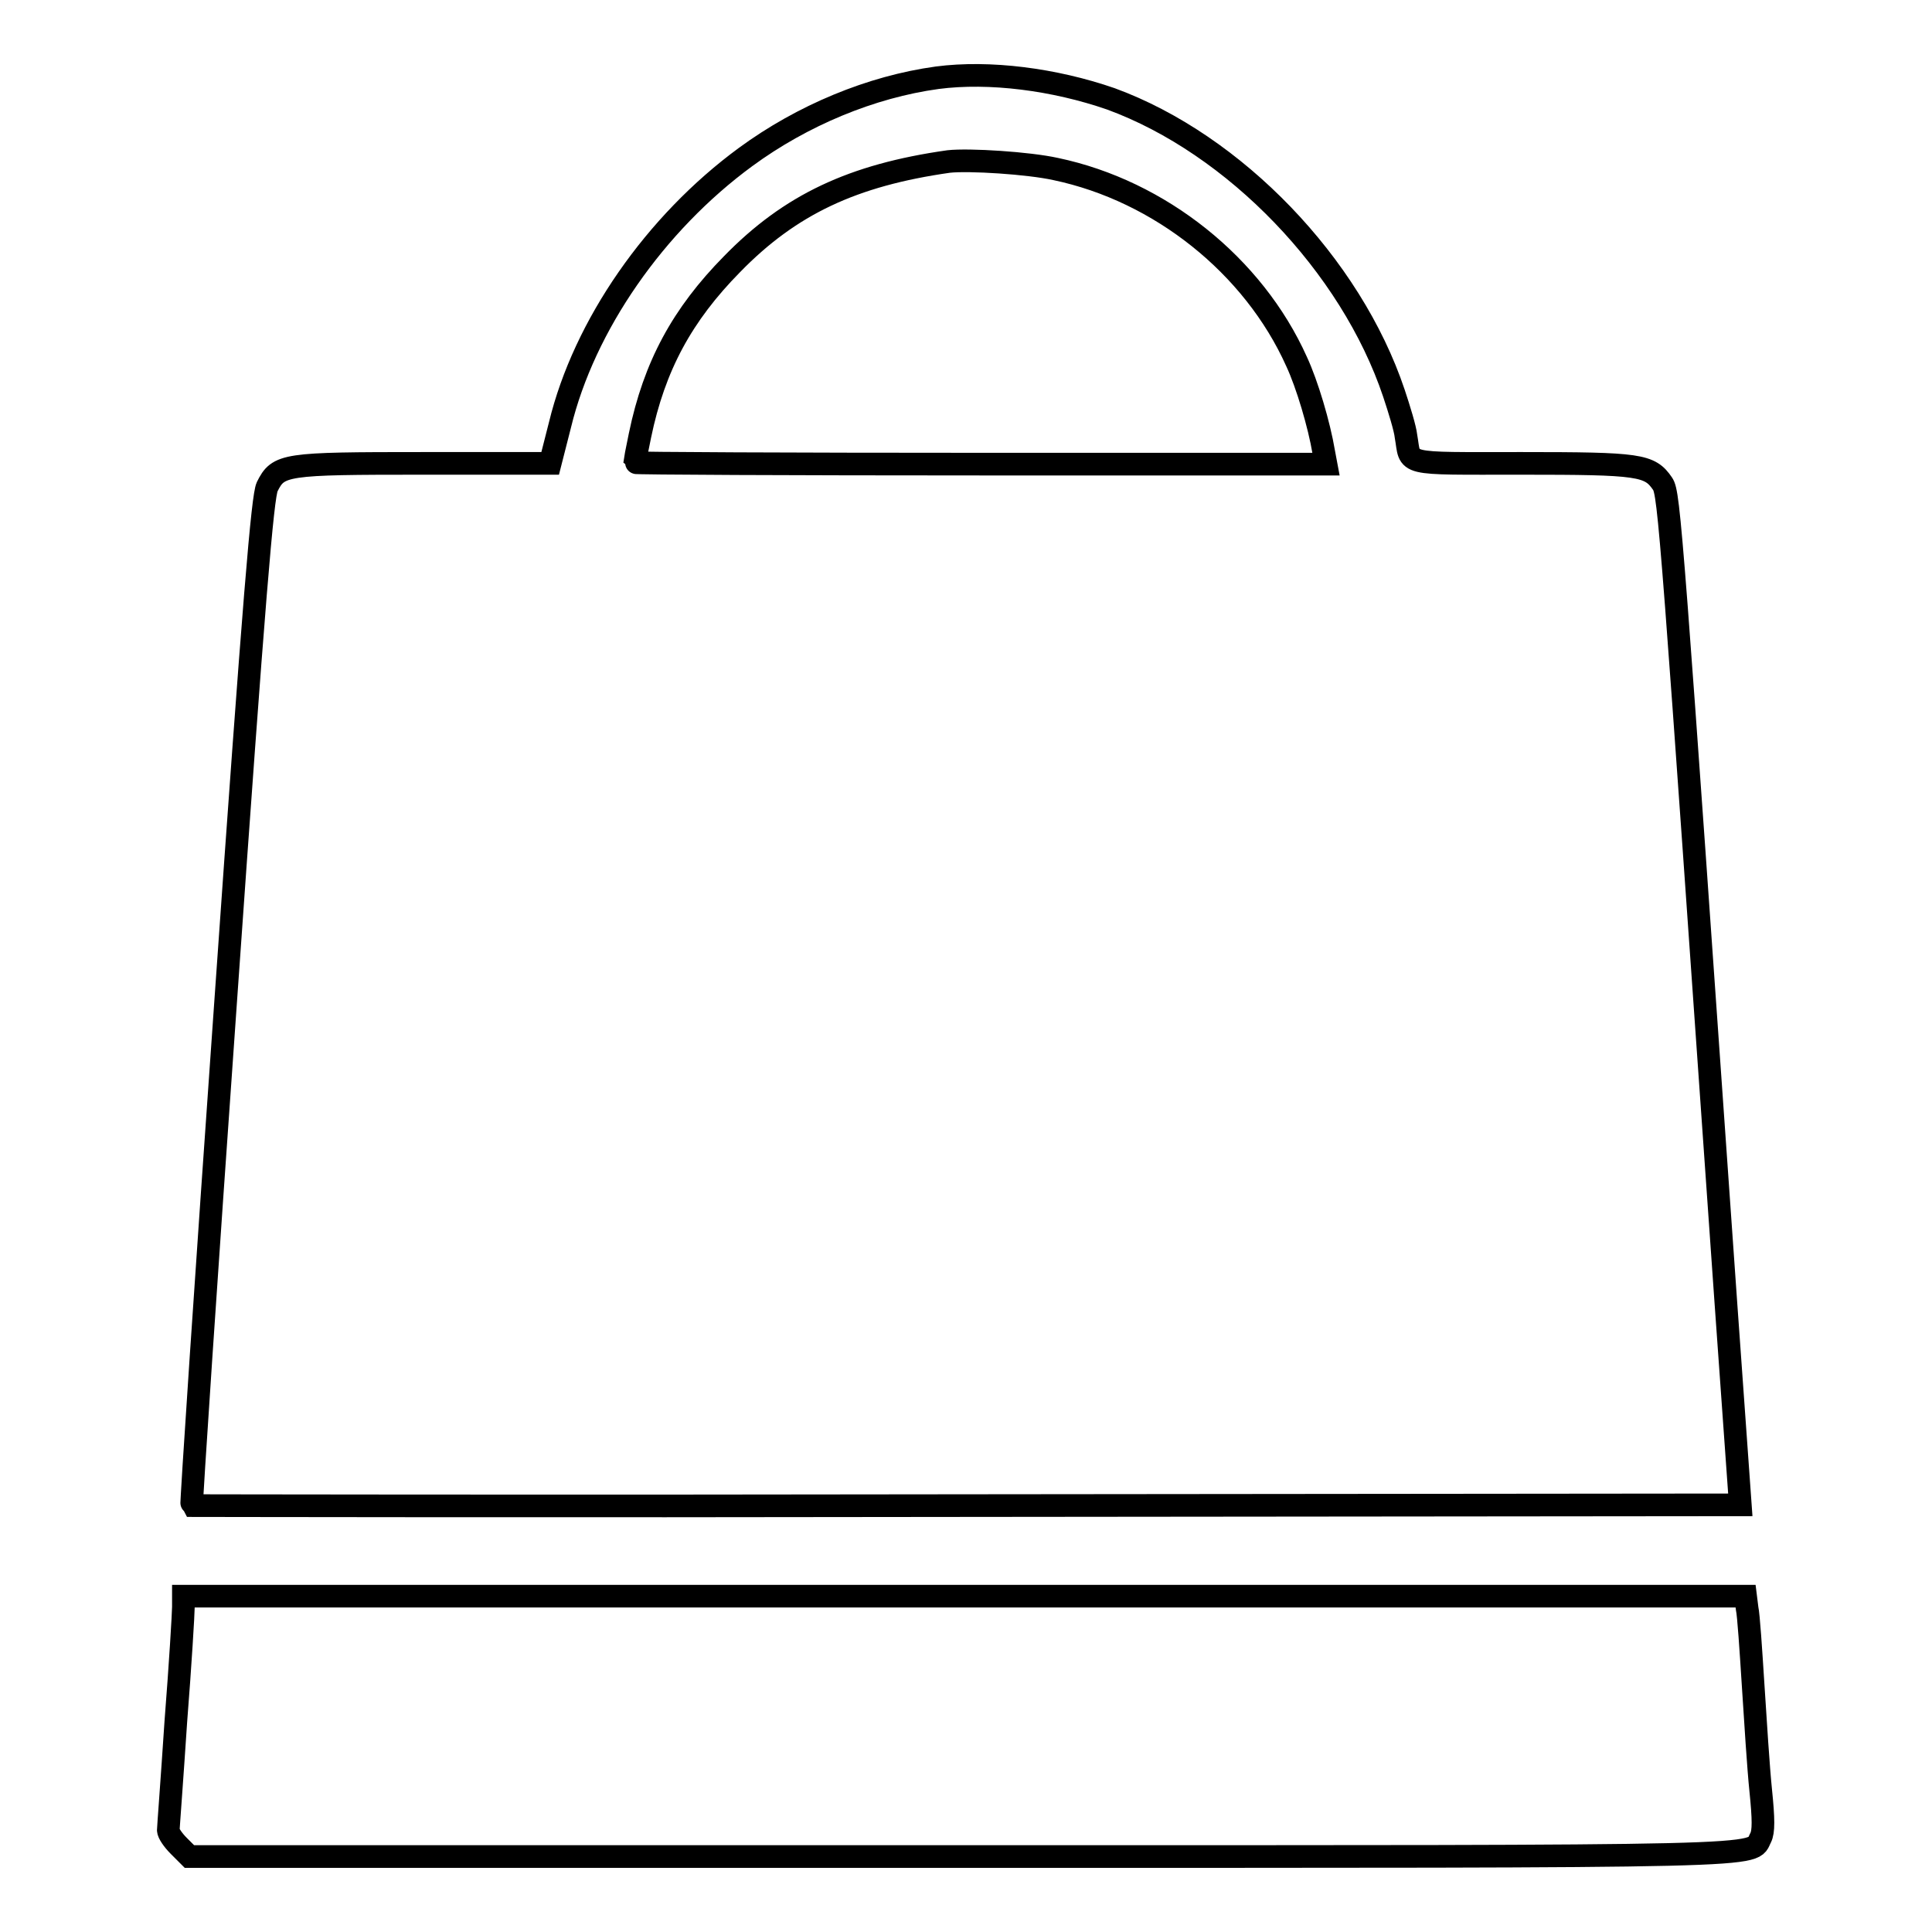
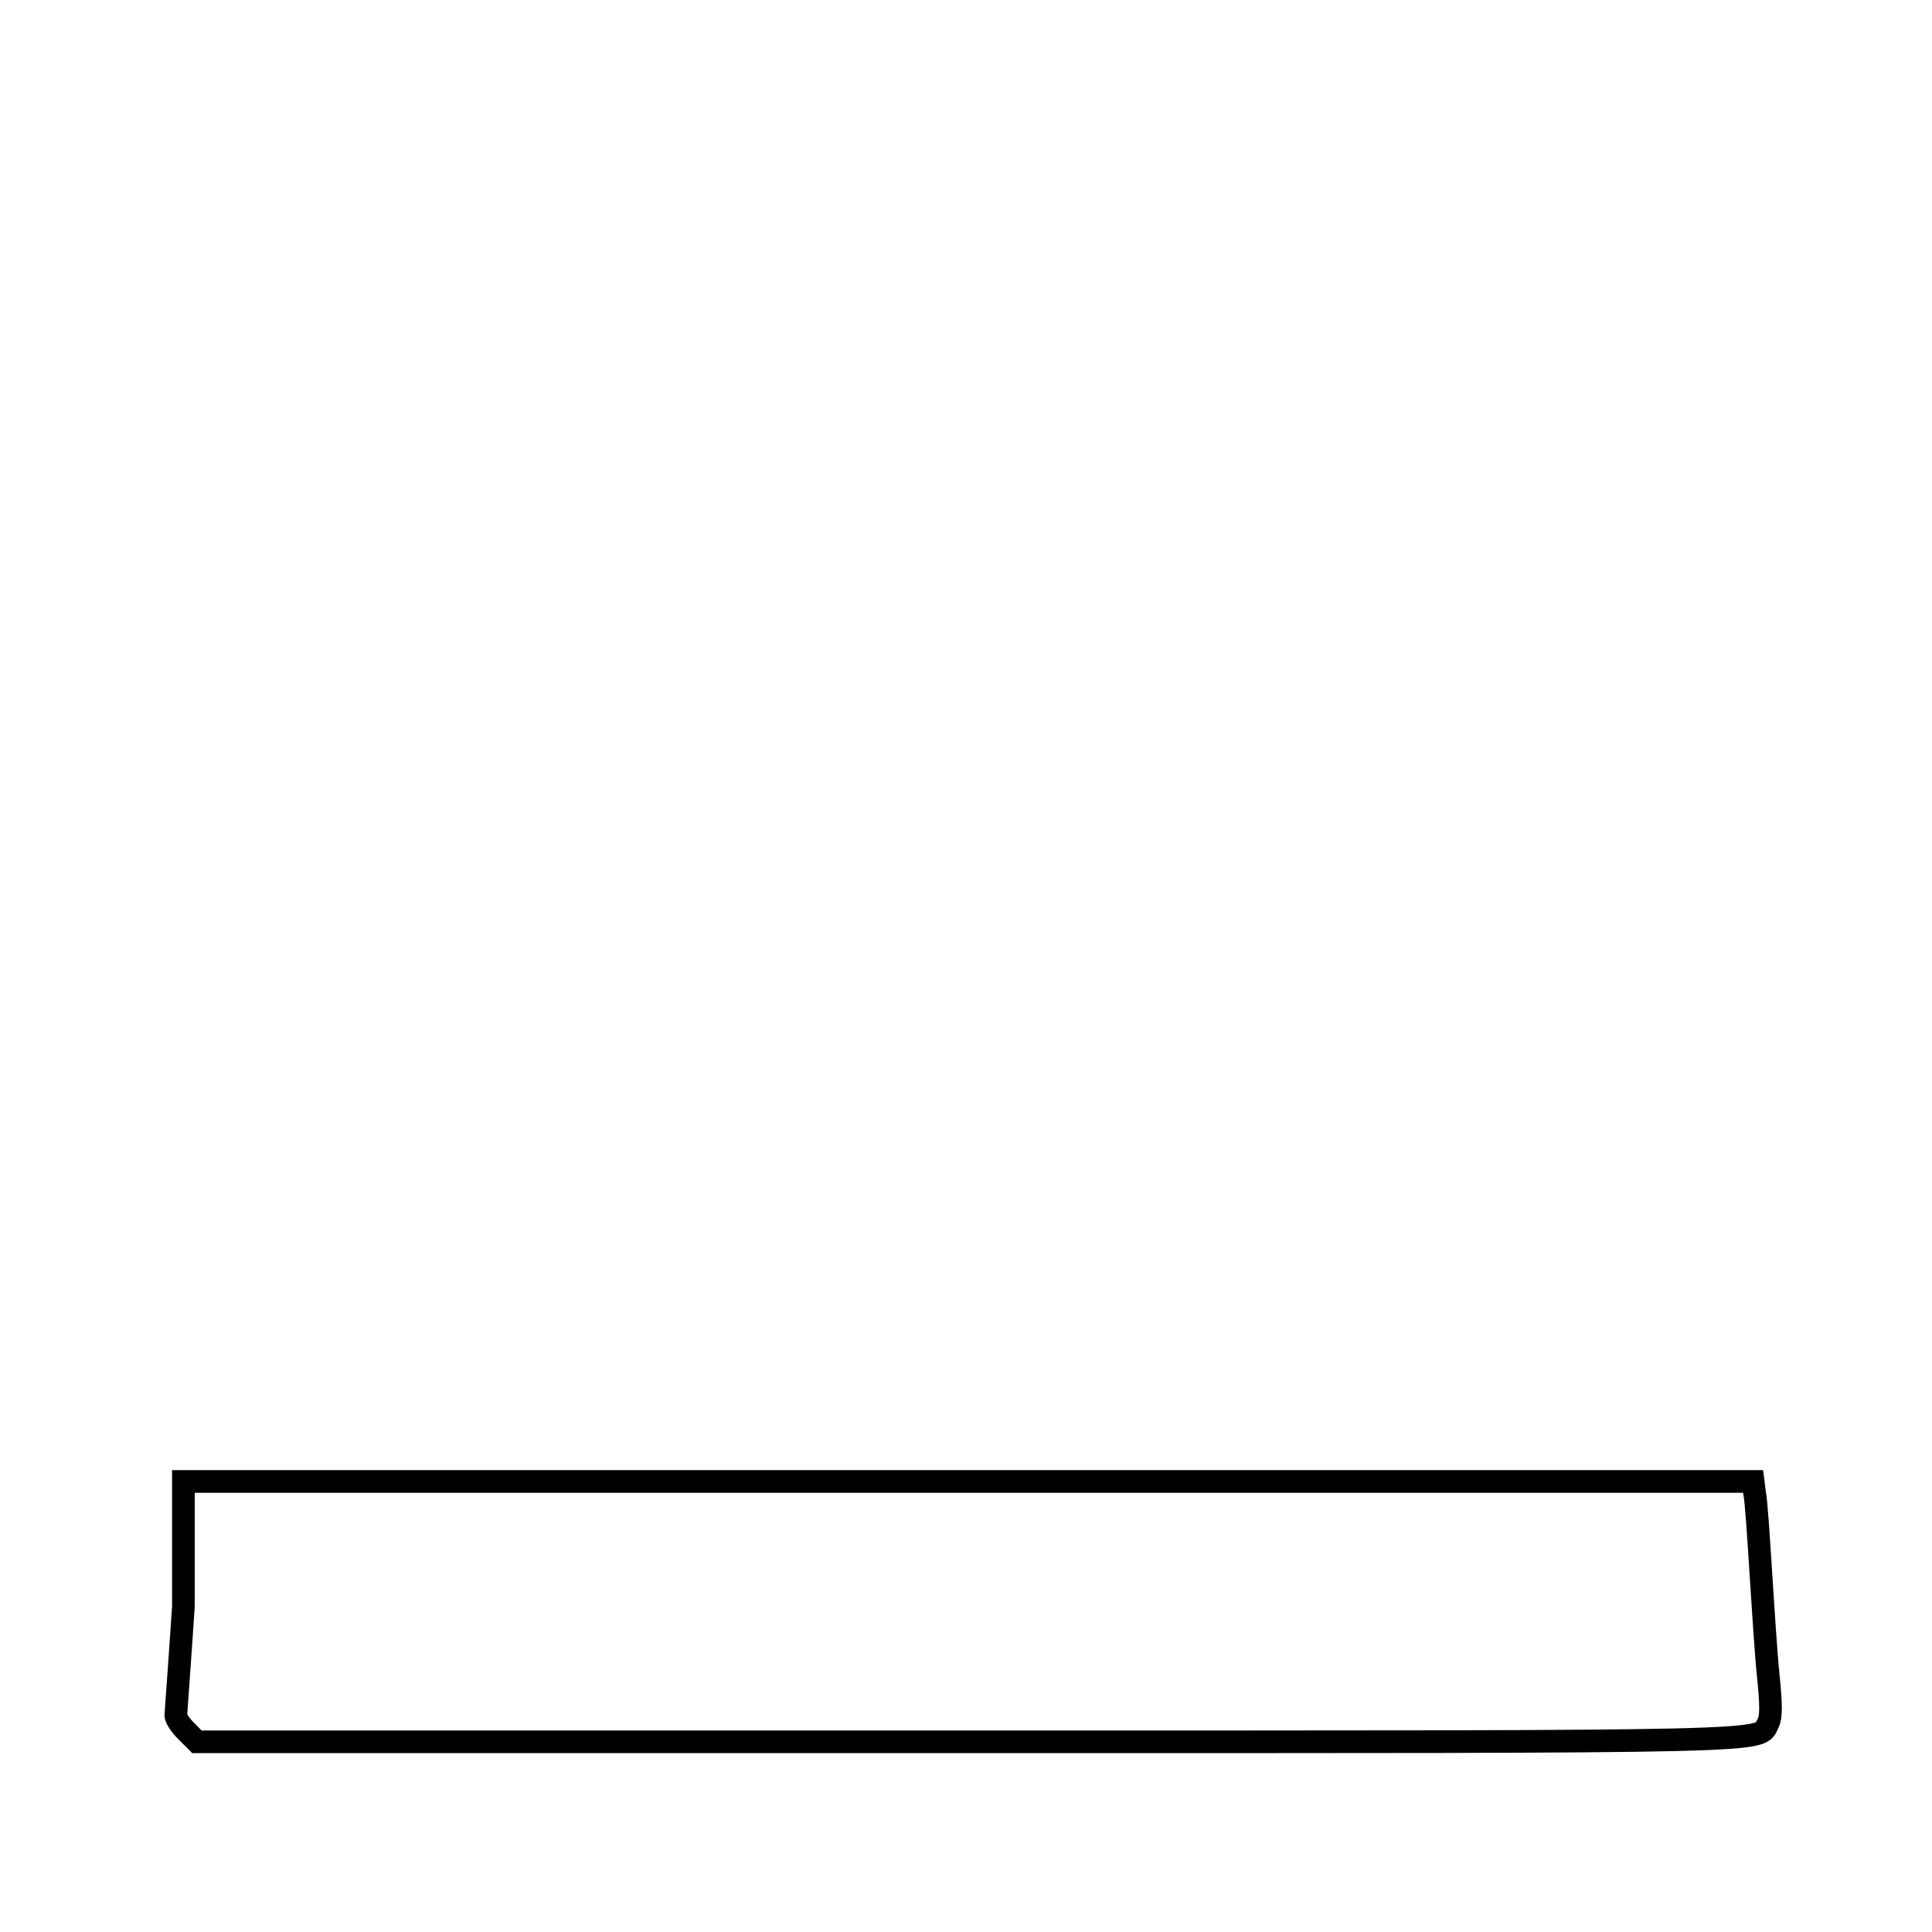
<svg xmlns="http://www.w3.org/2000/svg" version="1.1" x="0px" y="0px" viewBox="0 0 256 256" enable-background="new 0 0 256 256" xml:space="preserve">
  <g>
    <g>
      <g>
-         <path stroke-width="3" fill-opacity="0" stroke="#000000" d="M124.2,10.3c-8.8,1.2-17.9,5-25.4,10.5c-12,8.8-21.4,22.3-24.6,35.5l-1.3,5.1H56.1c-18.5,0-19.2,0.1-20.7,3.1c-0.6,1.3-1.7,14-5.5,68.2c-2.6,36.7-4.6,66.7-4.5,66.8c0.1,0,46.3,0.1,102.7,0l102.5-0.1l-1.9-26.6c-7.2-102.6-7.5-107.4-8.4-108.7c-1.7-2.5-3-2.7-18.7-2.7c-16.2,0-14.6,0.3-15.3-3.6c-0.1-1-0.9-3.6-1.6-5.7c-5.7-17-21.1-33-37.5-39C139.7,10.5,131.1,9.4,124.2,10.3z M139.9,22.4c13.8,2.9,26.2,12.8,31.9,25.5c1.4,3,3,8.4,3.6,12l0.3,1.6h-45.8c-25.2,0-45.8-0.1-45.8-0.2c0-0.1,0.3-1.7,0.7-3.6c1.9-9.2,5.6-16,12.2-22.7c7.7-7.9,16-11.8,28.7-13.6C128.4,21.1,136.3,21.6,139.9,22.4z" />
-         <path stroke-width="3" fill-opacity="0" stroke="#000000" d="M24.3,212.9c0,0.8-0.4,7.6-1,15.2c-0.5,7.6-1,14.1-1,14.4c0,0.4,0.6,1.3,1.4,2.1l1.4,1.4h102.2c110,0,104.6,0.1,106-2.5c0.4-0.8,0.4-2.4,0-6.3c-0.3-2.9-0.7-9.2-1-13.9c-0.3-4.7-0.6-9.3-0.8-10.2l-0.2-1.6H127.8H24.3V212.9z" />
+         <path stroke-width="3" fill-opacity="0" stroke="#000000" d="M24.3,212.9c-0.5,7.6-1,14.1-1,14.4c0,0.4,0.6,1.3,1.4,2.1l1.4,1.4h102.2c110,0,104.6,0.1,106-2.5c0.4-0.8,0.4-2.4,0-6.3c-0.3-2.9-0.7-9.2-1-13.9c-0.3-4.7-0.6-9.3-0.8-10.2l-0.2-1.6H127.8H24.3V212.9z" />
      </g>
    </g>
  </g>
</svg>